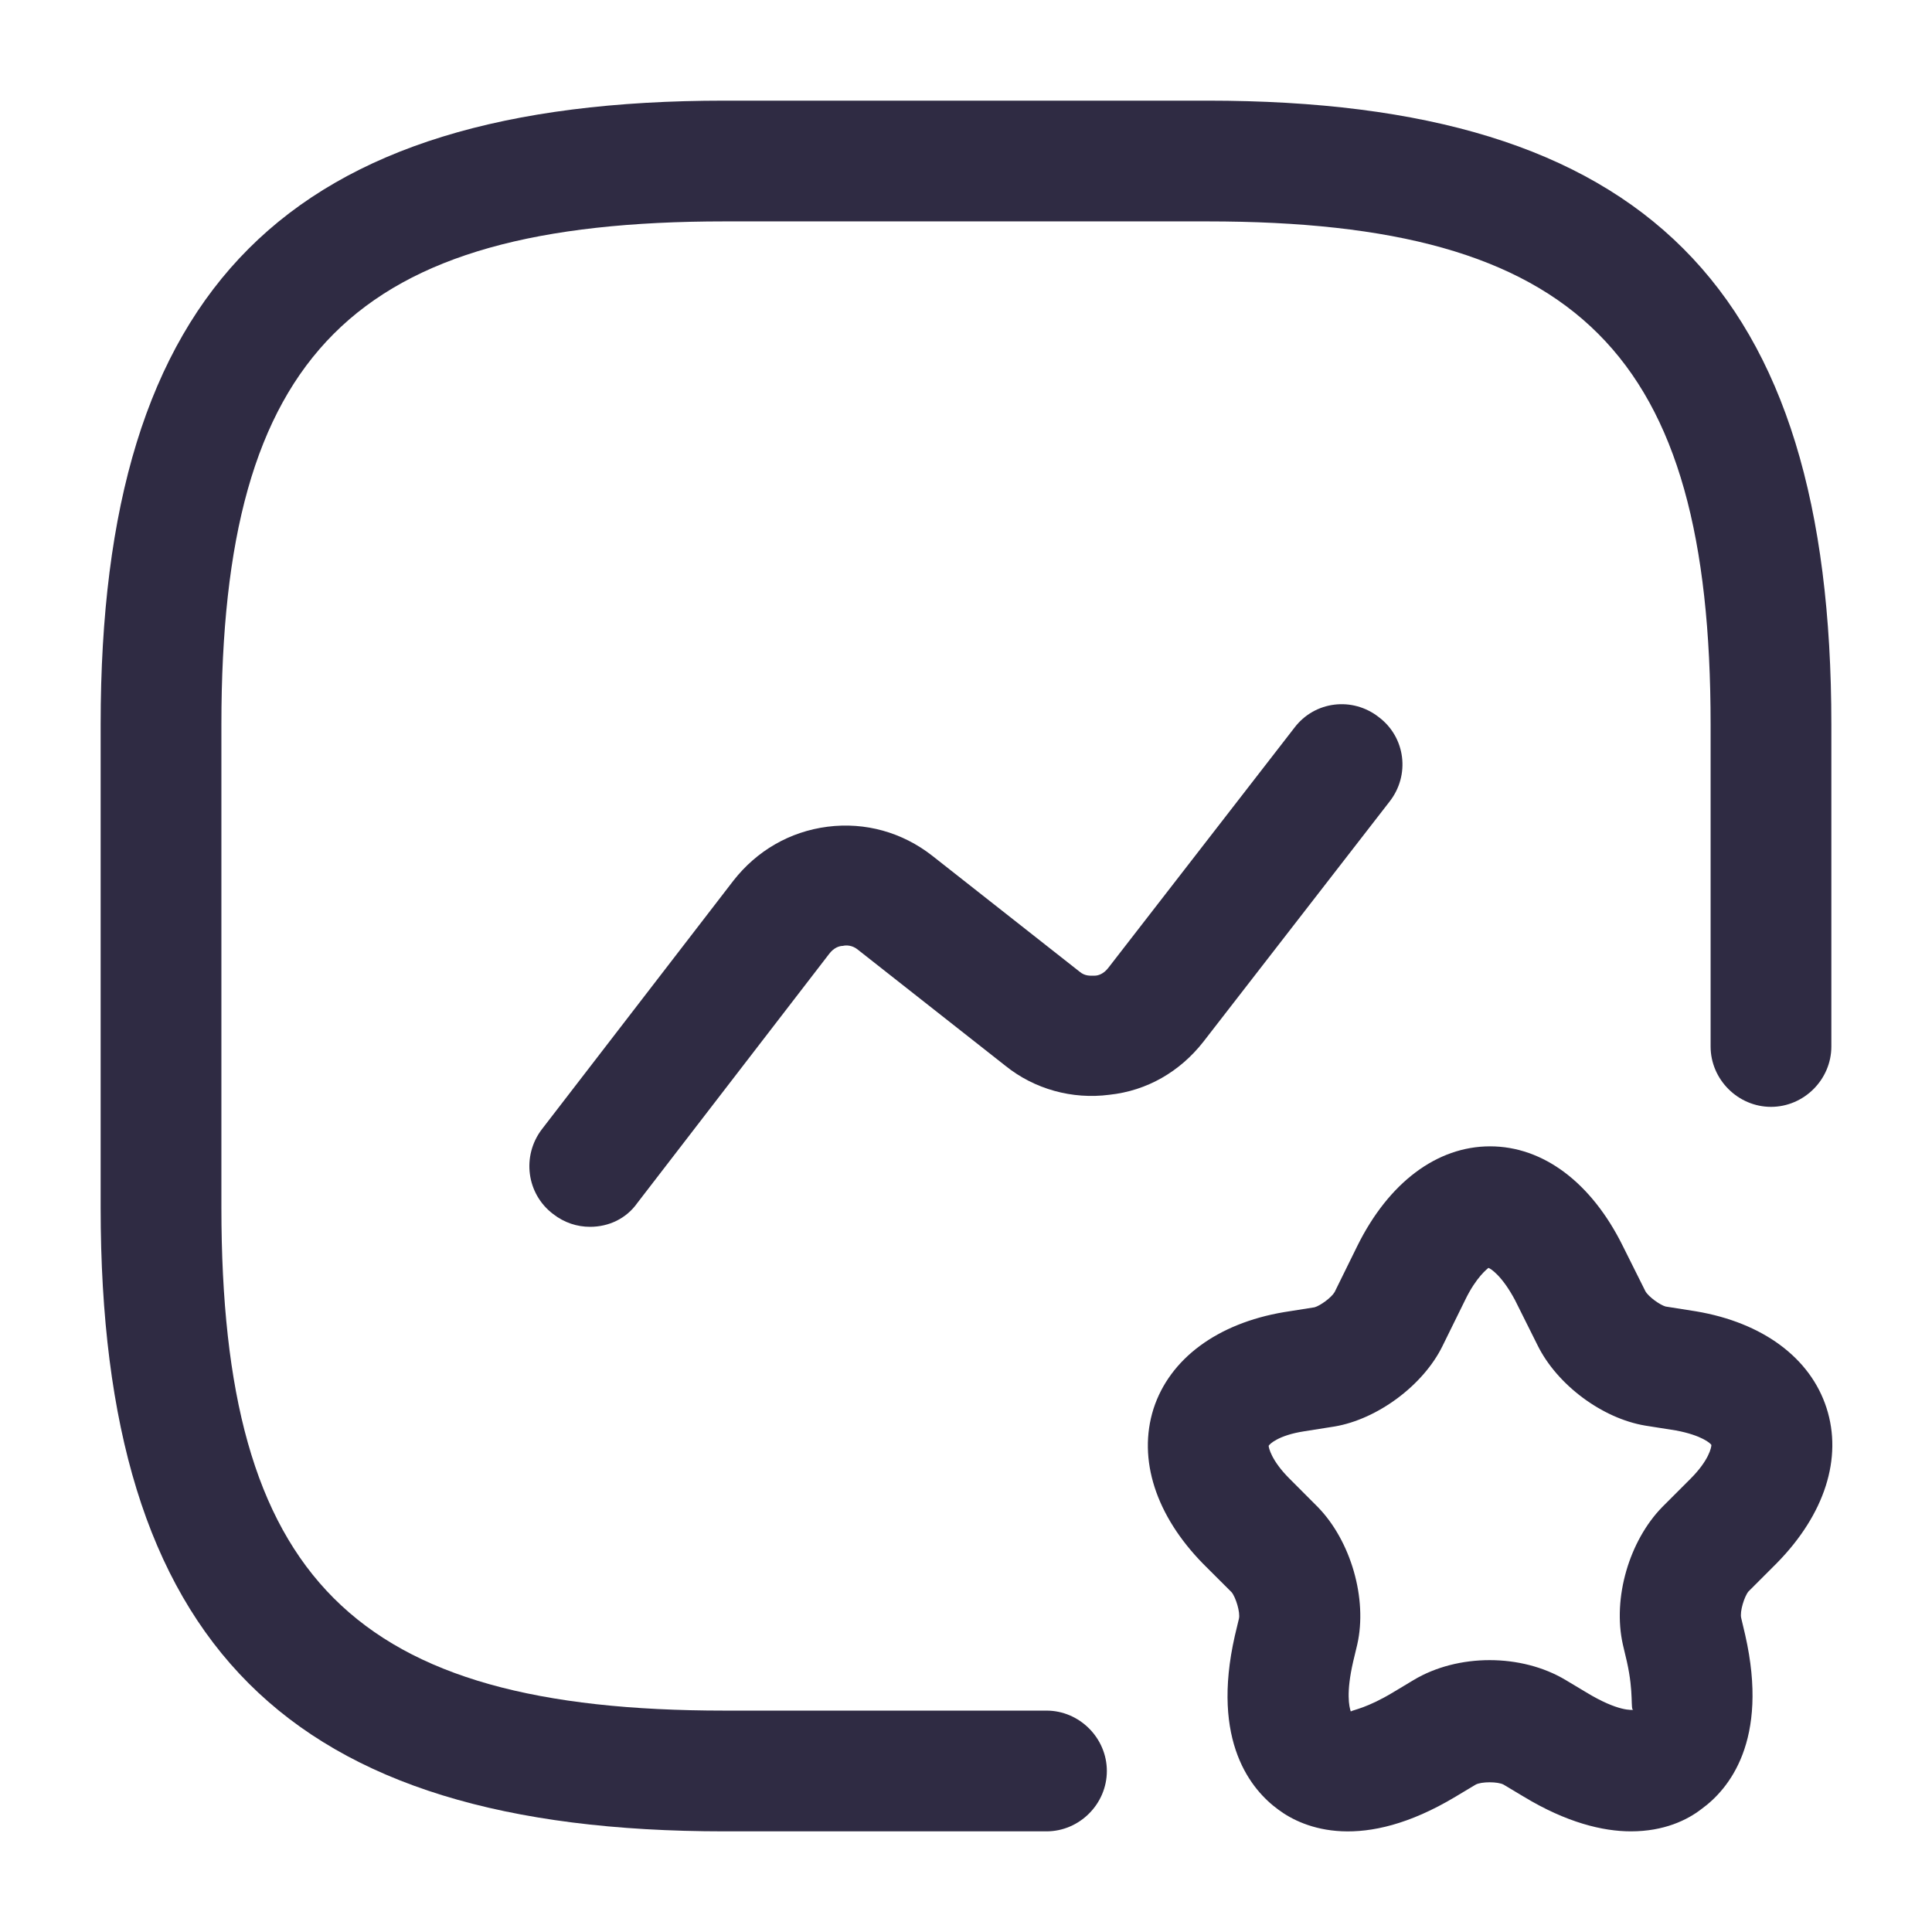
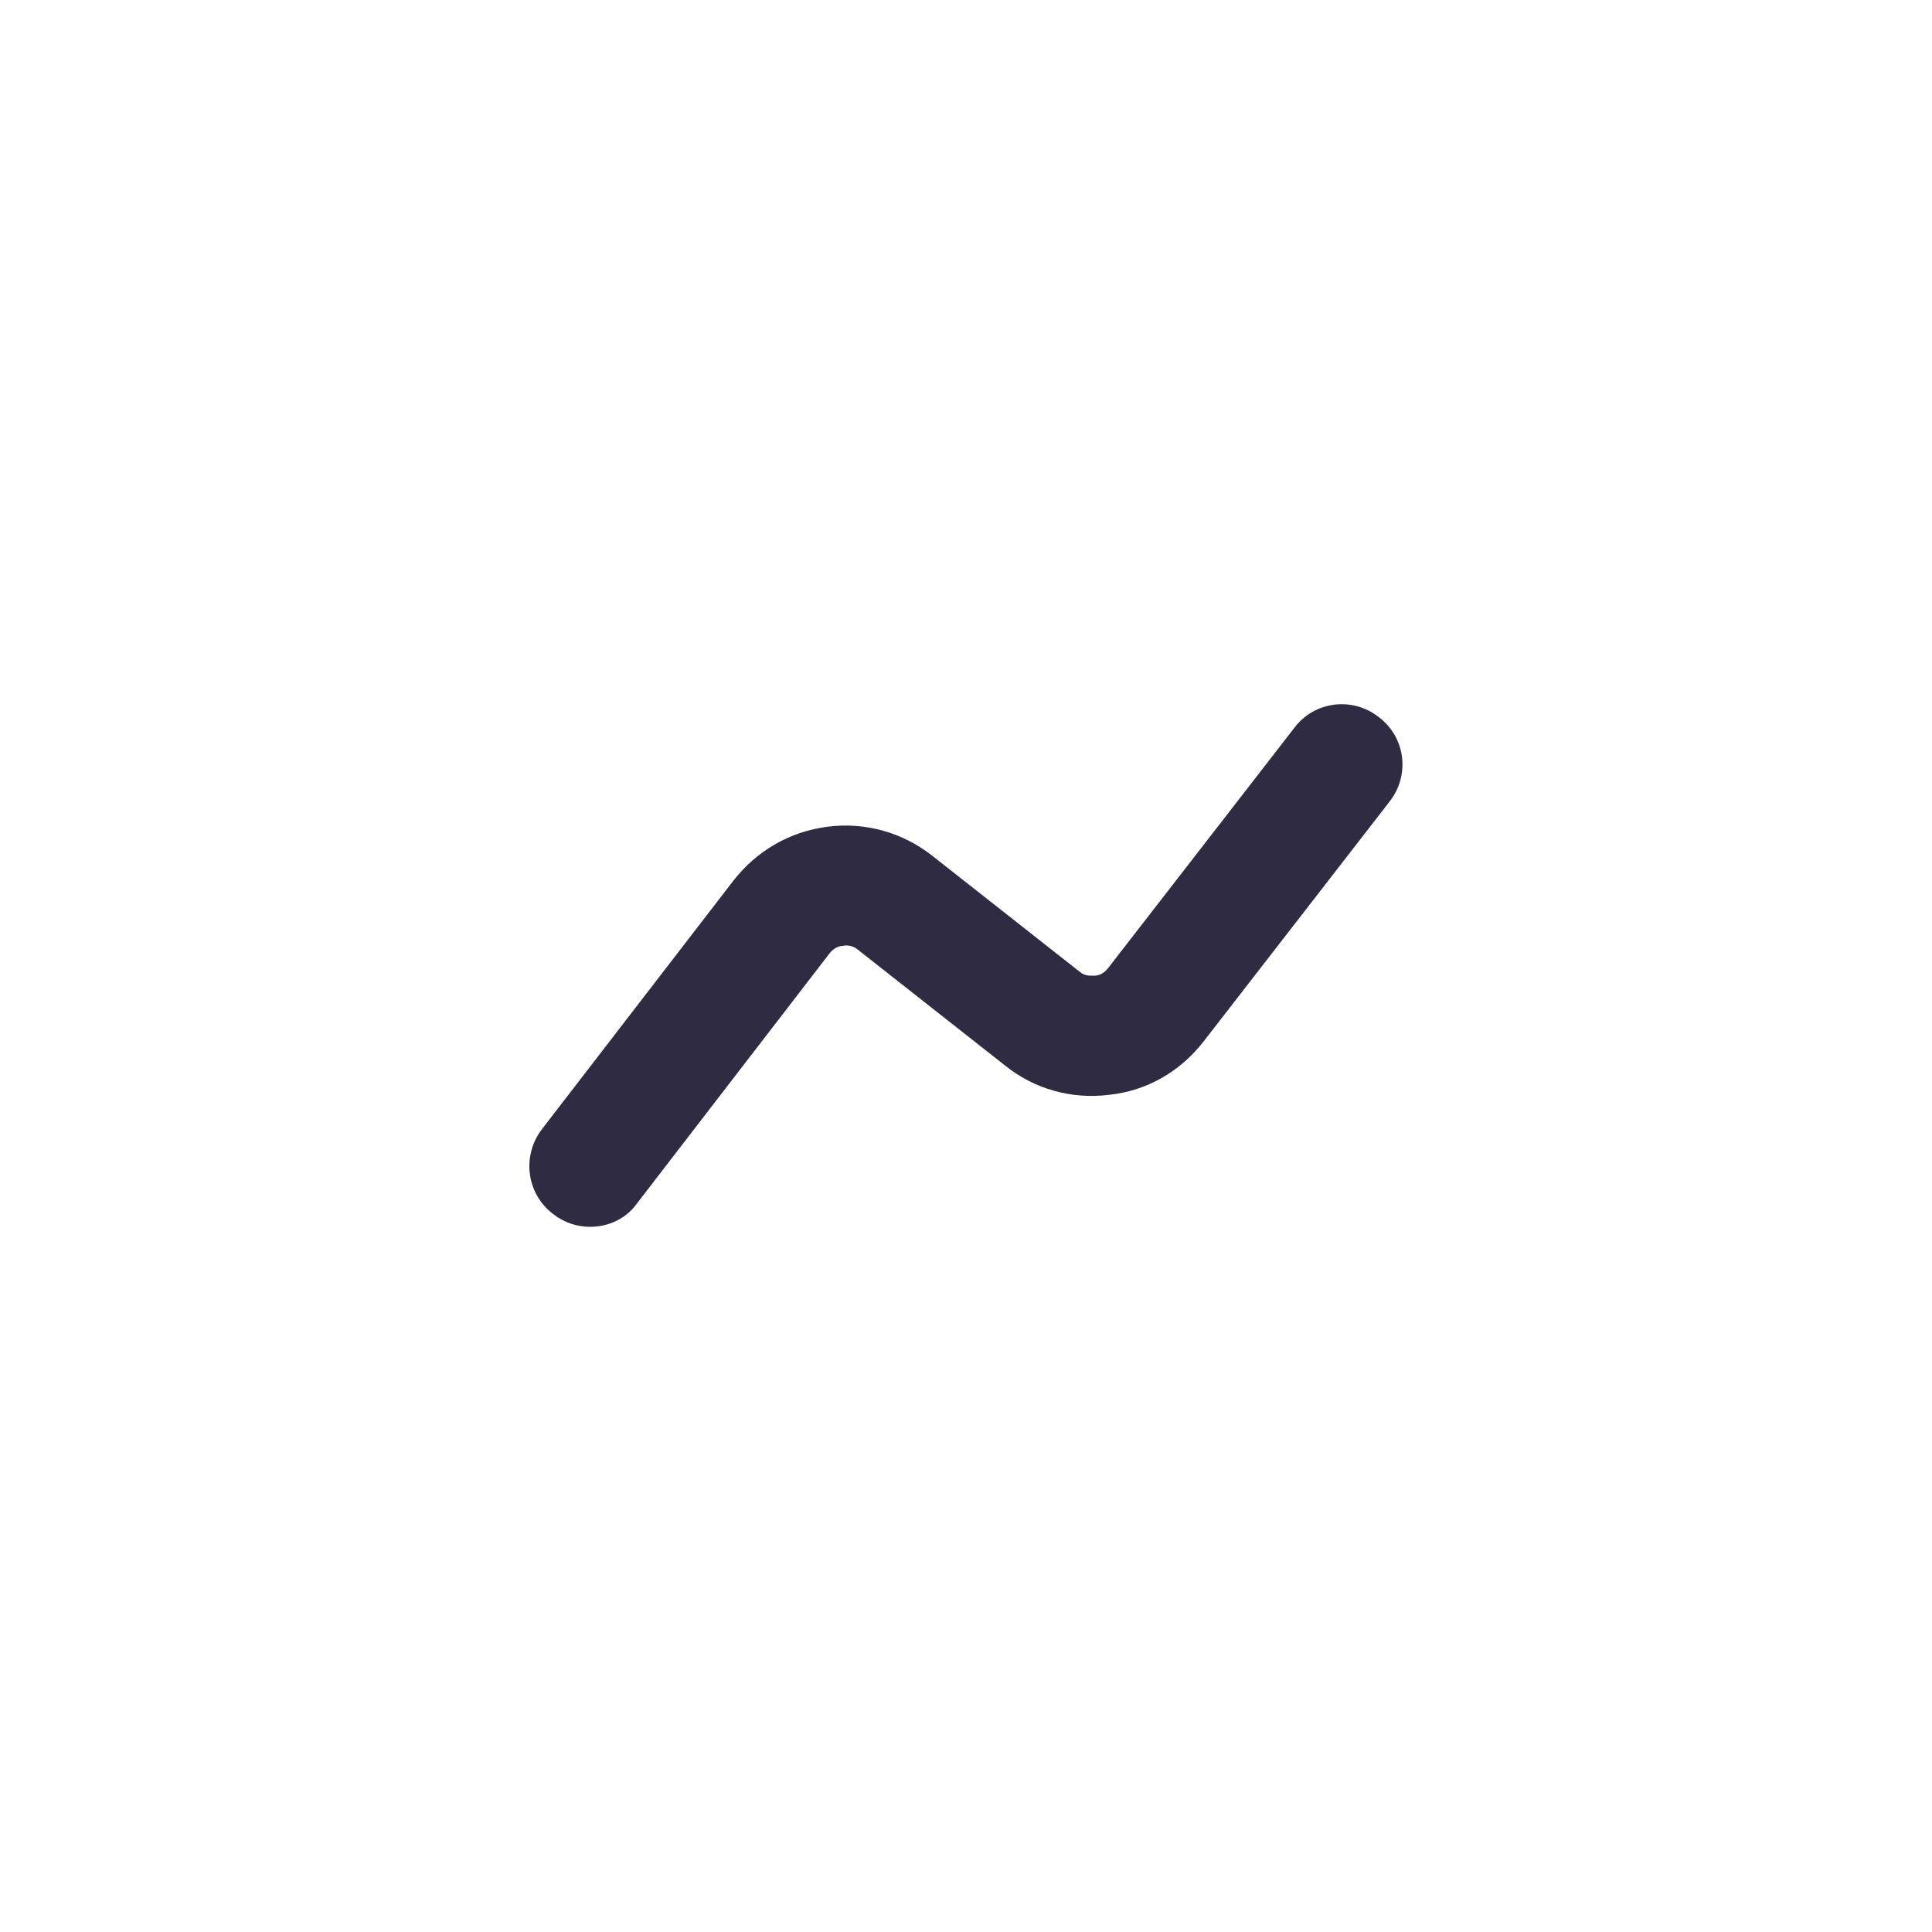
<svg xmlns="http://www.w3.org/2000/svg" width="32" height="32" viewBox="0 0 32 32" fill="none">
-   <path d="M17.333 30.333H12C4.76 30.333 1.667 27.24 1.667 20V12C1.667 4.76 4.76 1.667 12 1.667H20C27.24 1.667 30.333 4.76 30.333 12V17.333C30.333 17.88 29.88 18.333 29.333 18.333C28.787 18.333 28.333 17.88 28.333 17.333V12C28.333 5.853 26.146 3.667 20 3.667H12C5.853 3.667 3.667 5.853 3.667 12V20C3.667 26.147 5.853 28.333 12 28.333H17.333C17.88 28.333 18.333 28.787 18.333 29.333C18.333 29.88 17.88 30.333 17.333 30.333Z" fill="#2F2B43" />
  <path d="M9.773 20.32C9.56 20.32 9.347 20.253 9.16 20.107C8.72 19.773 8.64 19.147 8.973 18.707L12.147 14.587C12.533 14.093 13.08 13.773 13.707 13.693C14.333 13.613 14.947 13.787 15.44 14.173L17.88 16.093C17.973 16.173 18.067 16.16 18.133 16.16C18.187 16.16 18.28 16.133 18.36 16.027L21.44 12.053C21.773 11.613 22.4 11.533 22.84 11.88C23.28 12.213 23.36 12.84 23.013 13.28L19.933 17.253C19.547 17.747 19 18.067 18.373 18.133C17.76 18.213 17.133 18.04 16.653 17.653L14.213 15.733C14.12 15.653 14.013 15.653 13.96 15.667C13.907 15.667 13.813 15.693 13.733 15.8L10.56 19.92C10.373 20.187 10.08 20.32 9.773 20.32Z" fill="#2F2B43" />
-   <path d="M27.013 30.333C26.547 30.333 25.946 30.187 25.24 29.76L24.906 29.56C24.813 29.507 24.533 29.507 24.44 29.56L24.106 29.76C22.573 30.68 21.6 30.293 21.173 29.973C20.733 29.653 20.053 28.853 20.453 27.093L20.52 26.813C20.547 26.707 20.466 26.453 20.4 26.373L19.933 25.907C19.146 25.107 18.84 24.173 19.106 23.333C19.373 22.507 20.16 21.92 21.267 21.733L21.773 21.653C21.866 21.627 22.053 21.493 22.106 21.4L22.48 20.64C23 19.587 23.8 18.987 24.68 18.987C25.56 18.987 26.36 19.587 26.88 20.64L27.253 21.387C27.306 21.48 27.493 21.613 27.587 21.64L28.093 21.72C29.2 21.907 29.986 22.493 30.253 23.32C30.52 24.147 30.227 25.08 29.427 25.893L28.96 26.36C28.893 26.44 28.813 26.693 28.84 26.8L28.906 27.08C29.306 28.84 28.627 29.64 28.186 29.96C27.947 30.147 27.56 30.333 27.013 30.333ZM24.653 21C24.64 21.013 24.453 21.147 24.267 21.533L23.893 22.293C23.573 22.947 22.813 23.507 22.106 23.627L21.6 23.707C21.173 23.773 21.026 23.92 21.013 23.947C21.013 23.973 21.053 24.187 21.36 24.493L21.826 24.96C22.373 25.52 22.653 26.48 22.48 27.24L22.413 27.52C22.293 28.04 22.346 28.267 22.373 28.347C22.413 28.32 22.64 28.293 23.08 28.027L23.413 27.827C24.146 27.387 25.2 27.387 25.933 27.827L26.267 28.027C26.813 28.36 27.04 28.32 27.053 28.32C27 28.32 27.066 28.053 26.946 27.52L26.88 27.24C26.706 26.467 26.986 25.52 27.533 24.96L28 24.493C28.306 24.187 28.346 23.973 28.346 23.933C28.333 23.907 28.186 23.773 27.76 23.693L27.253 23.613C26.533 23.493 25.787 22.933 25.466 22.28L25.093 21.533C24.88 21.133 24.693 21.013 24.653 21Z" fill="#2F2B43" />
</svg>